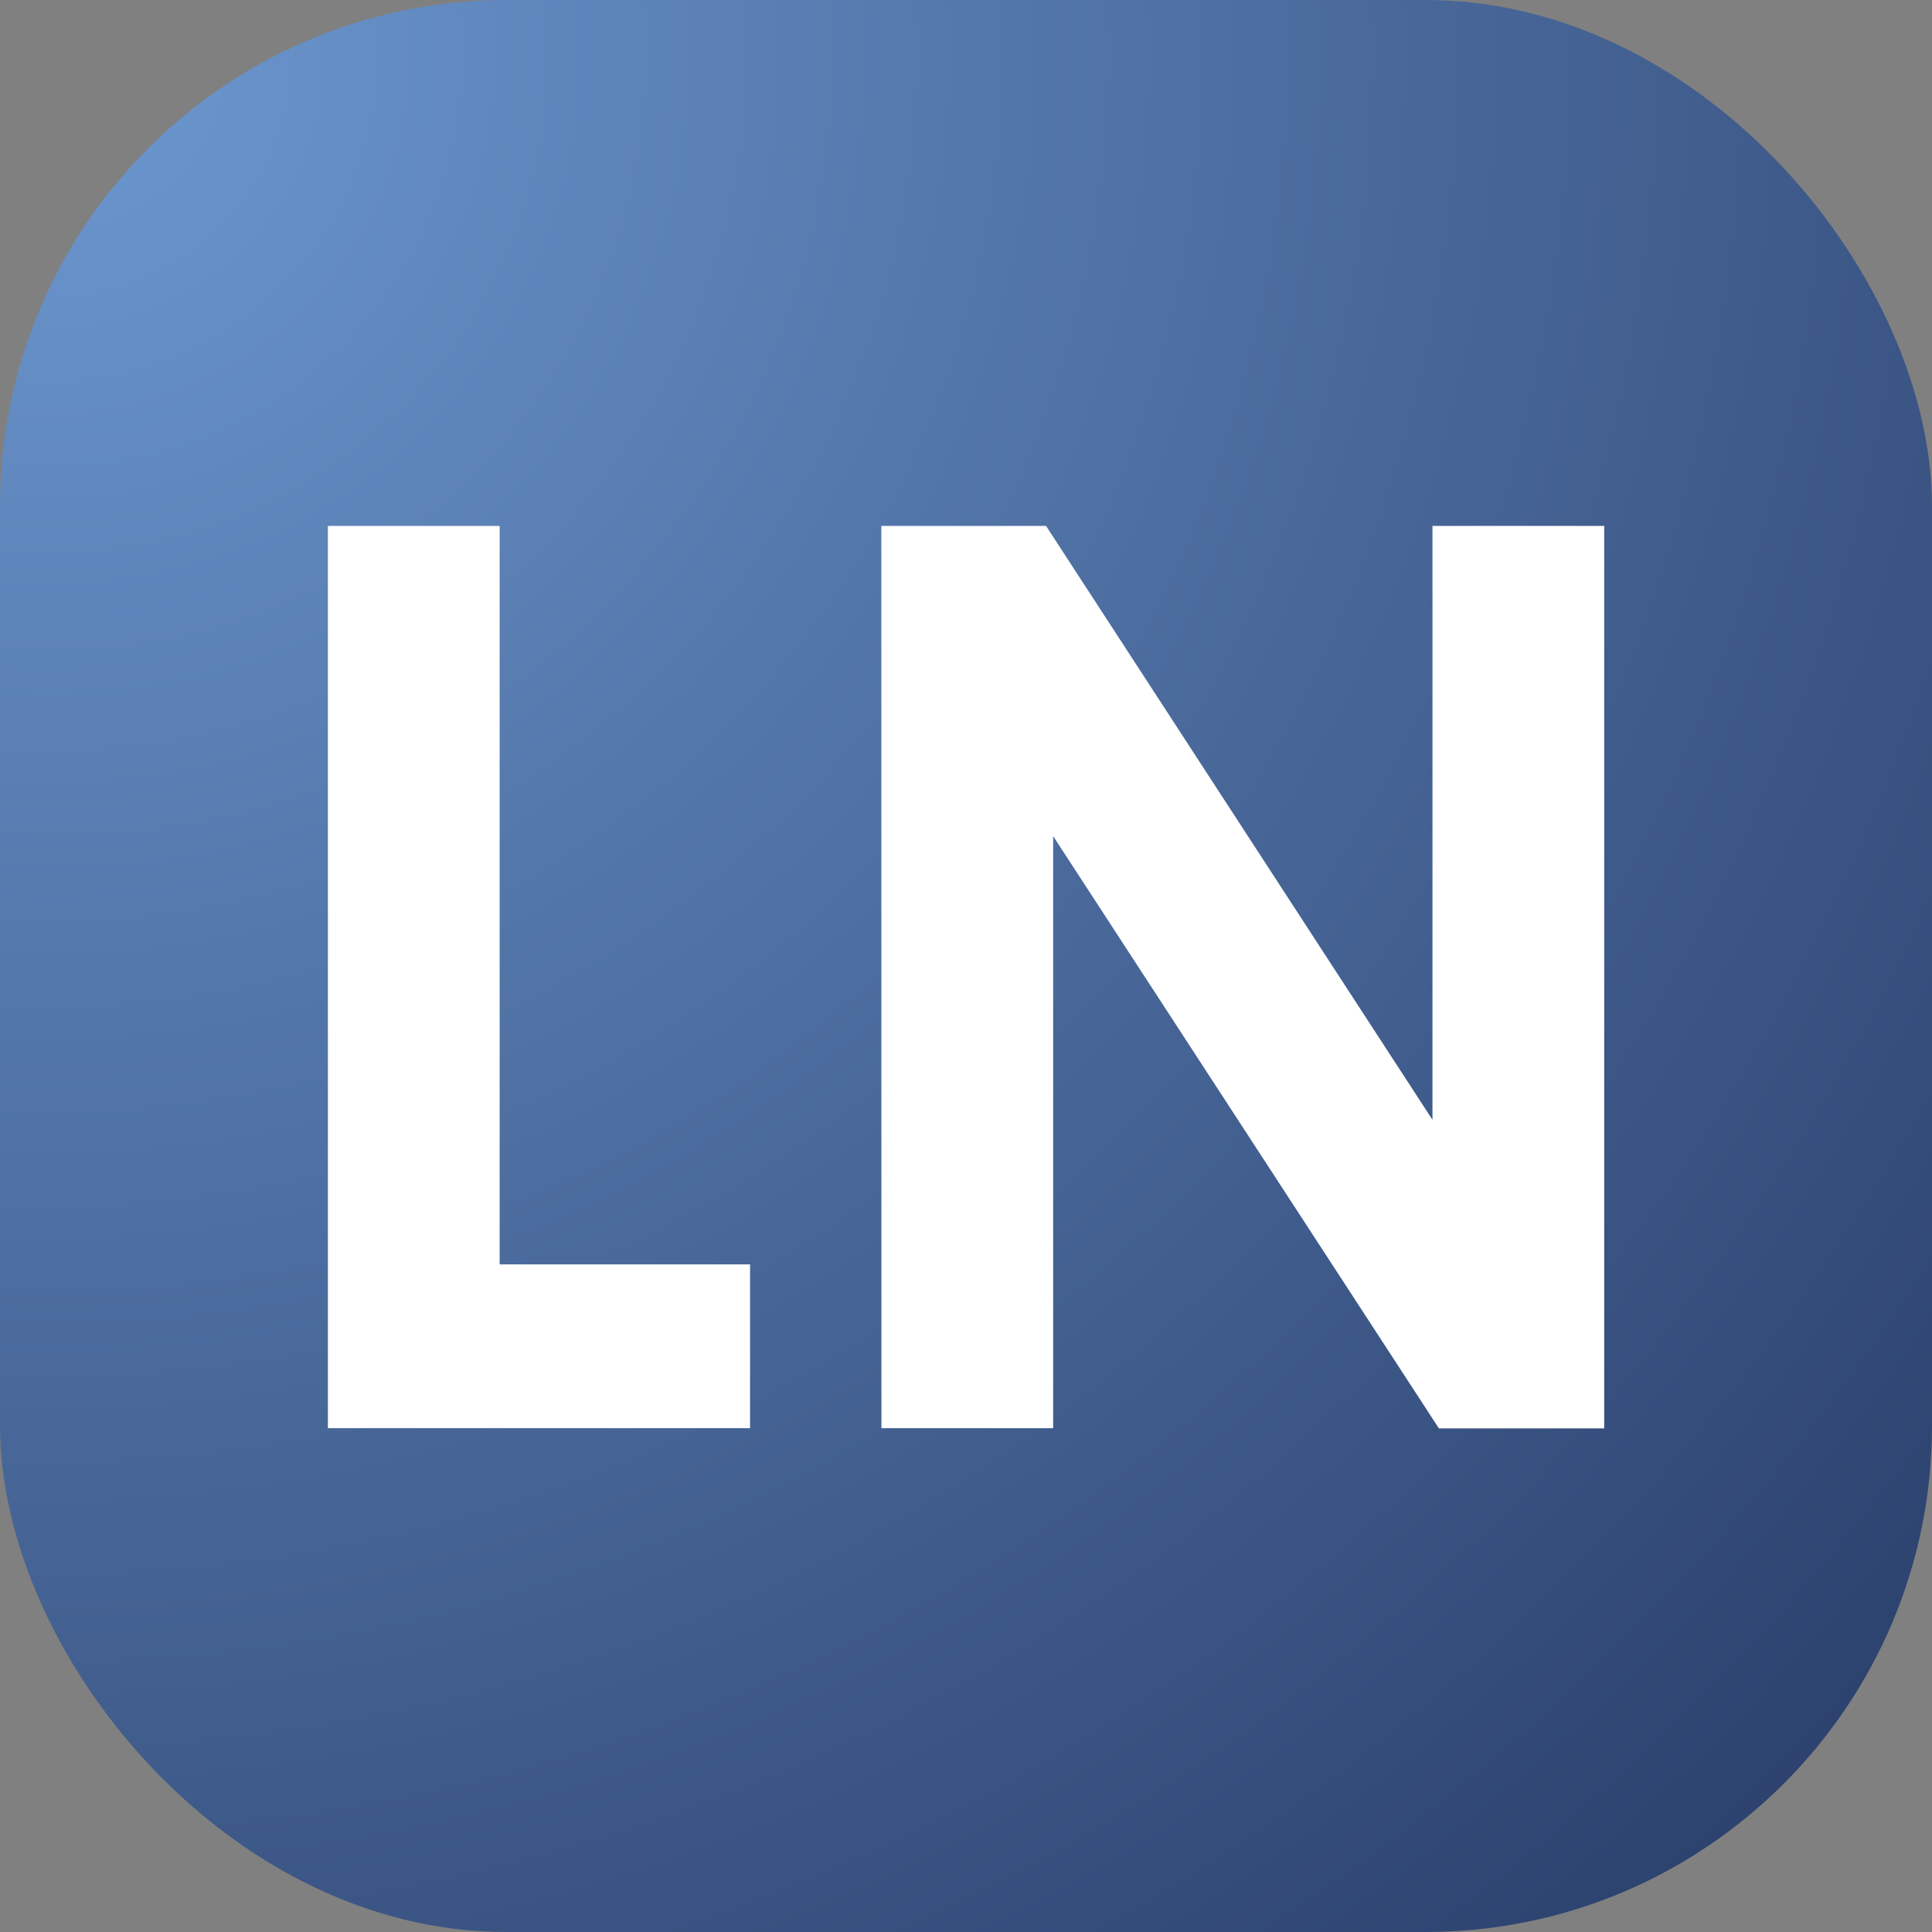
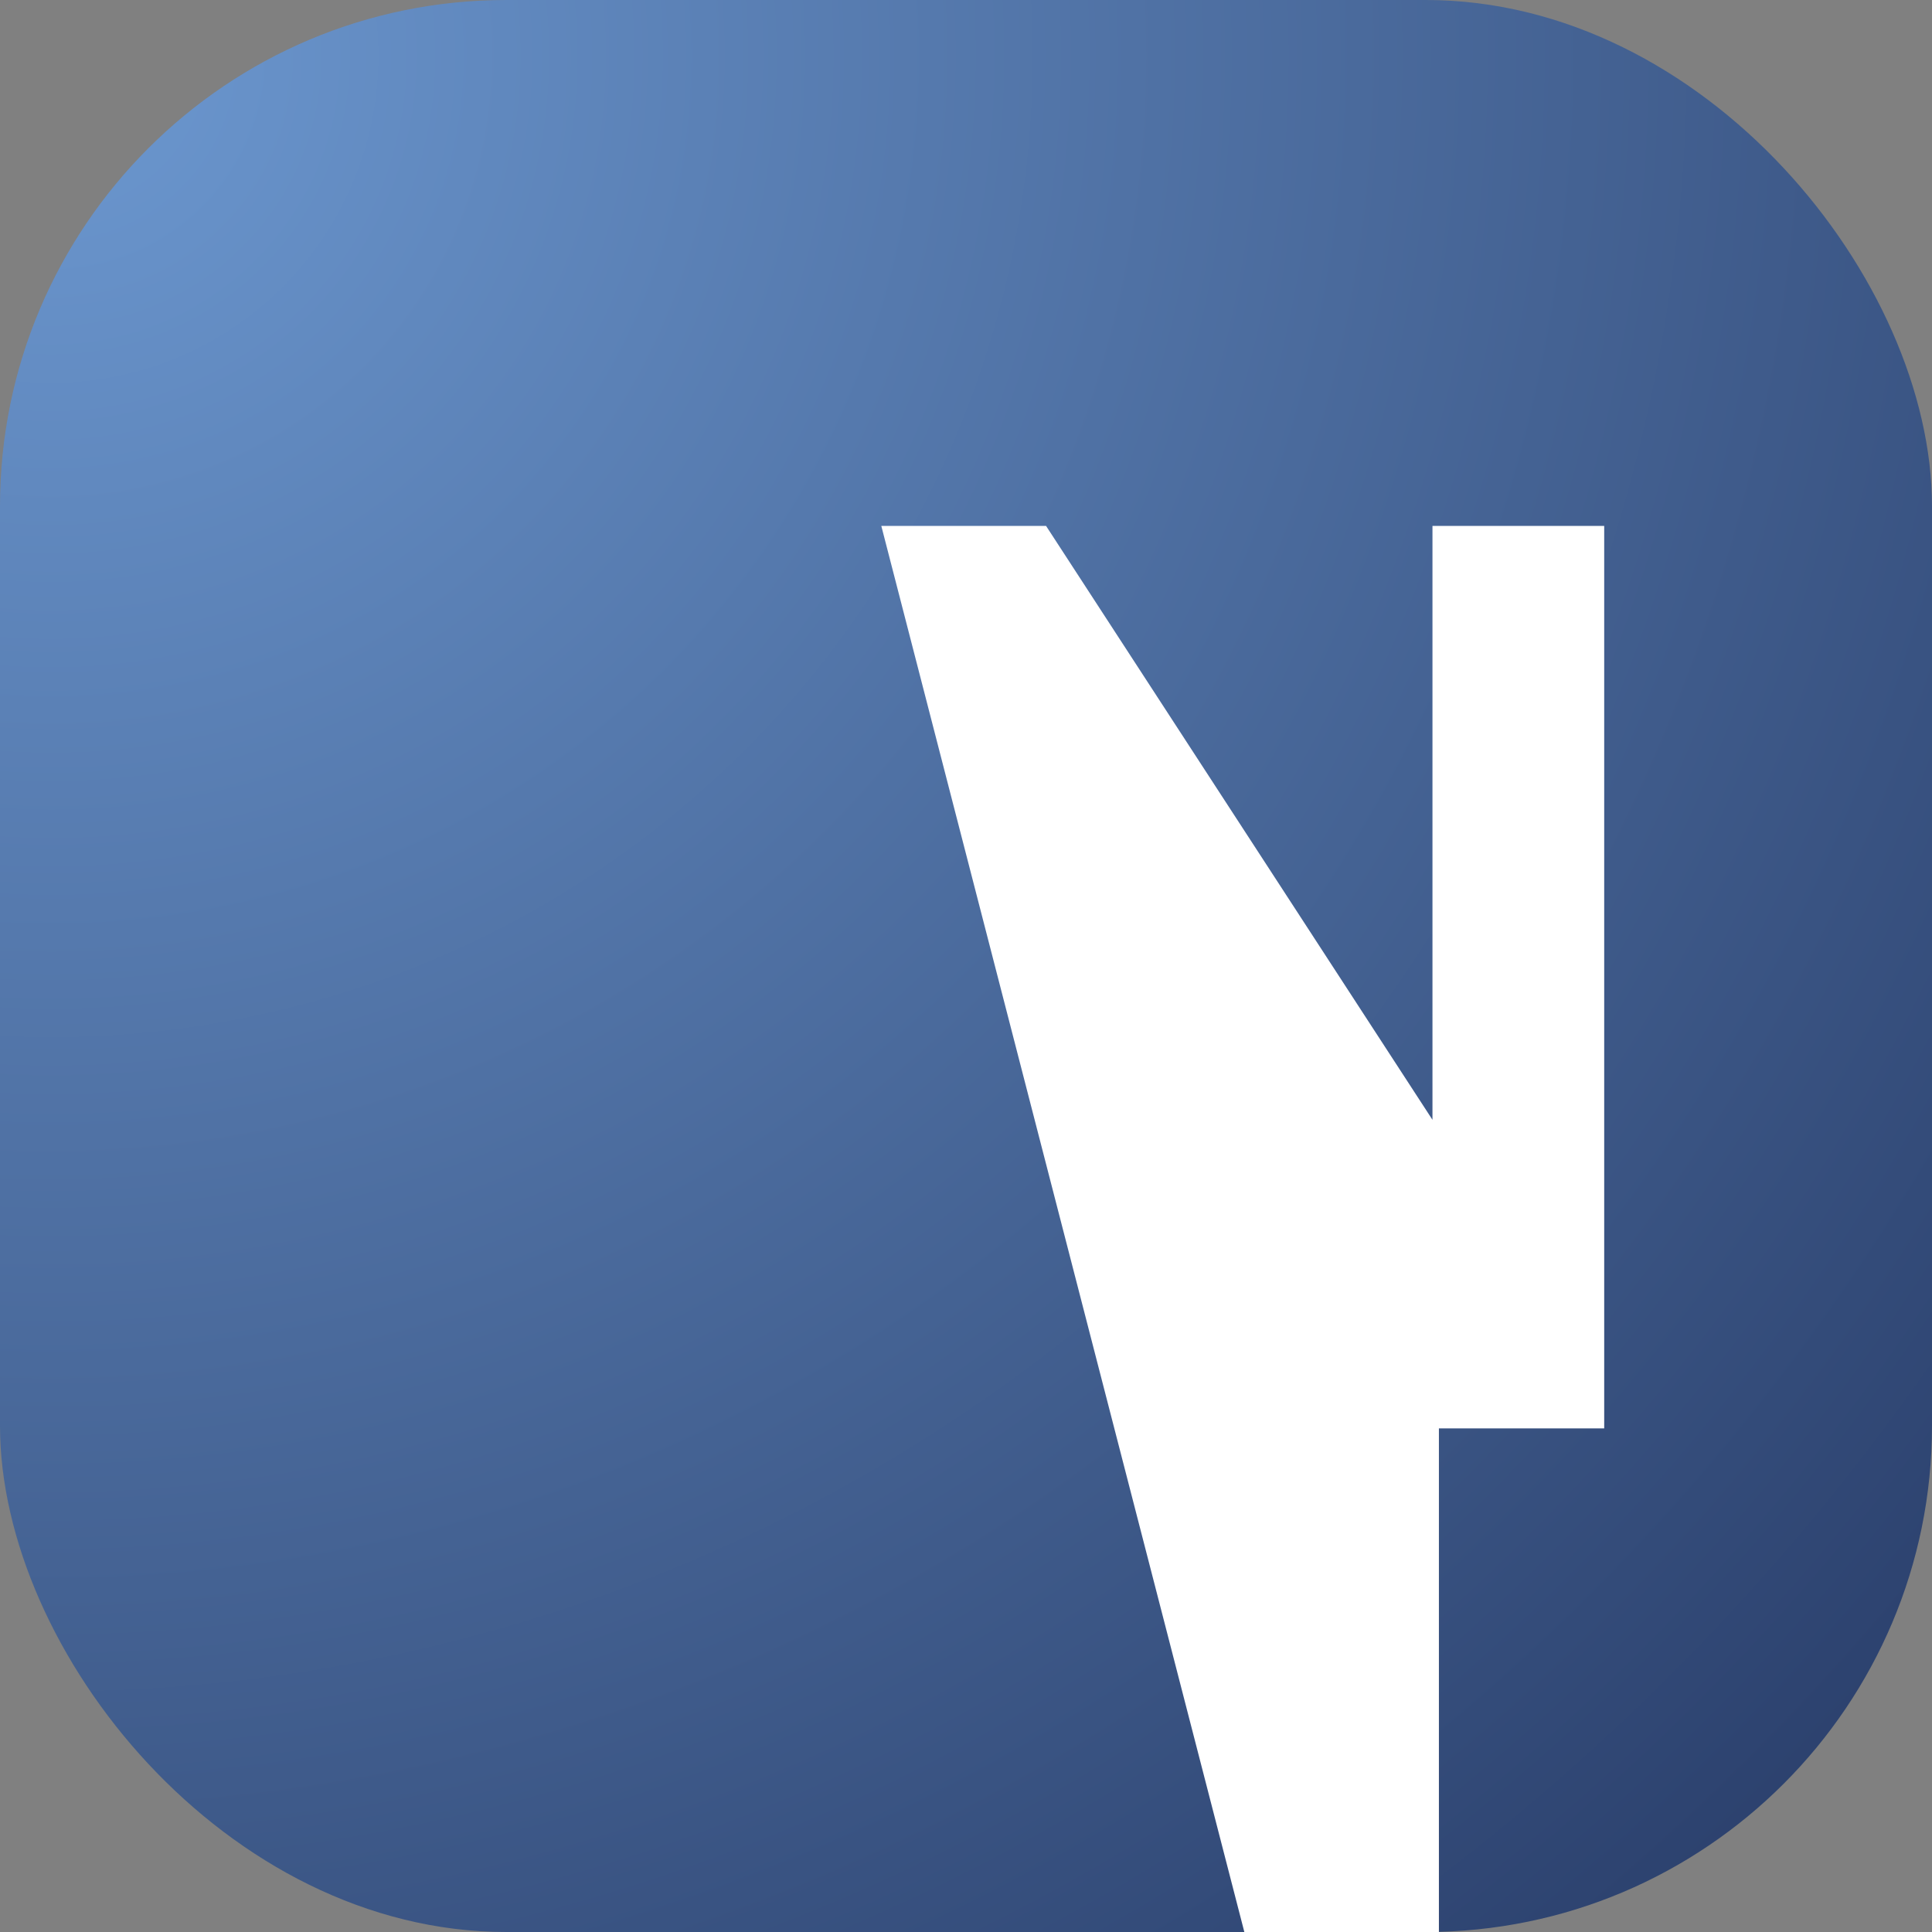
<svg xmlns="http://www.w3.org/2000/svg" id="a07c28b9-7587-4d41-9aa6-a2afe6962ea8" data-name="Слой 1" viewBox="0 0 180 180">
  <rect x="0" y="0" width="180" height="180" fill="#808080" stroke="none" />
  <defs>
    <radialGradient id="a2f19a7a-a0e3-41bc-938f-1dbdbcdc9836" cx="4.77" cy="5.18" r="243.84" gradientUnits="userSpaceOnUse">
      <stop offset="0" stop-color="#6c98d0" />
      <stop offset="1" stop-color="#283c68" />
    </radialGradient>
  </defs>
  <rect width="180" height="180" rx="47.17" style="fill:url(#a2f19a7a-a0e3-41bc-938f-1dbdbcdc9836)" />
-   <path d="M30.55,49h16V117.8H69.88v15.26H30.55Z" style="fill:#fff" />
-   <path d="M82.11,49H97.46l36,55.33V49h16v84.08h-15.4L98.12,77.9v55.16h-16Z" style="fill:#fff" />
+   <path d="M82.11,49H97.46l36,55.33V49h16v84.08h-15.4v55.16h-16Z" style="fill:#fff" />
</svg>